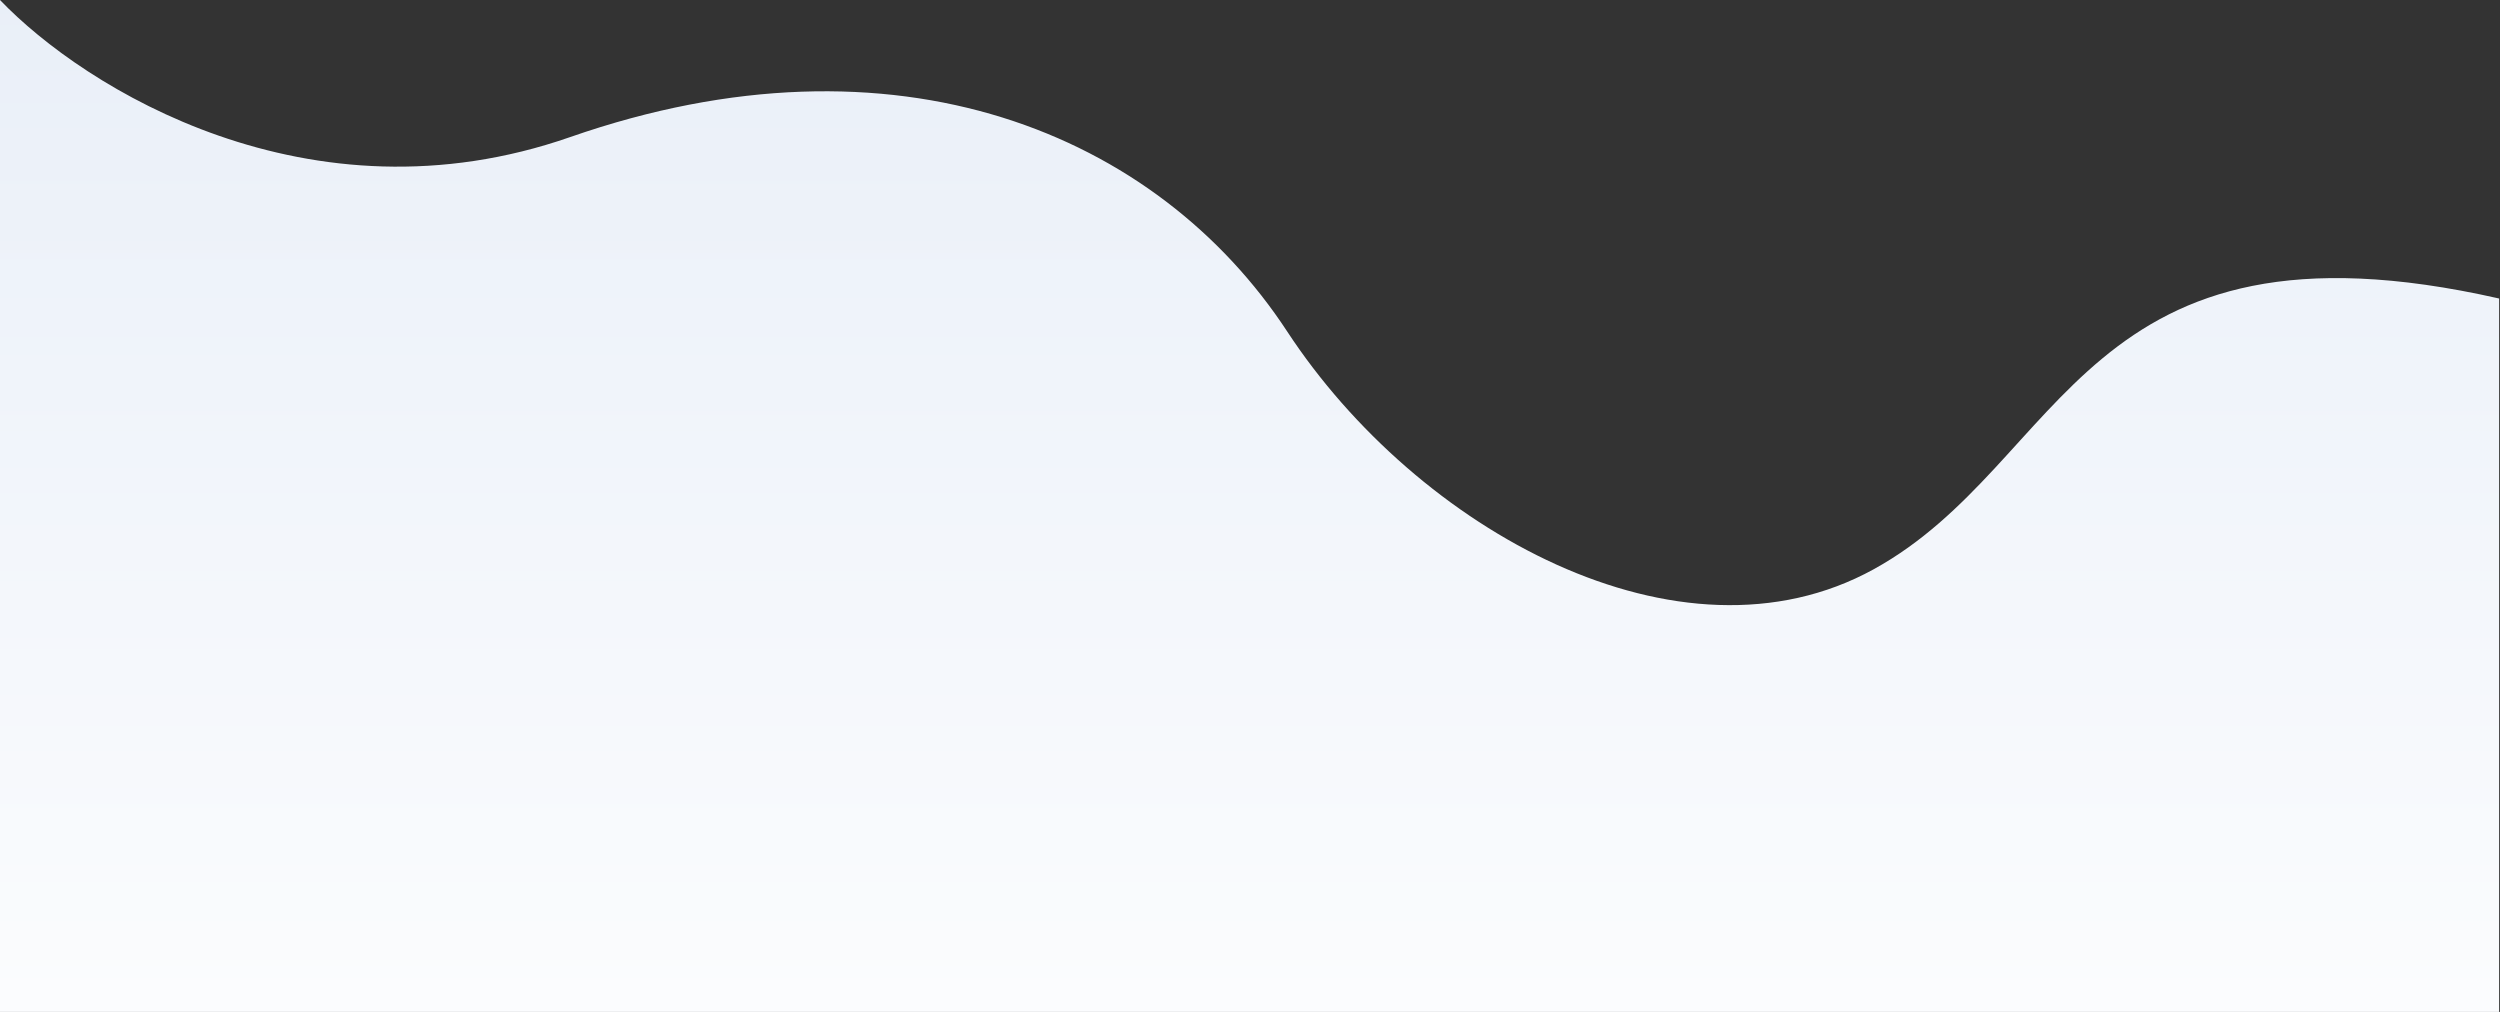
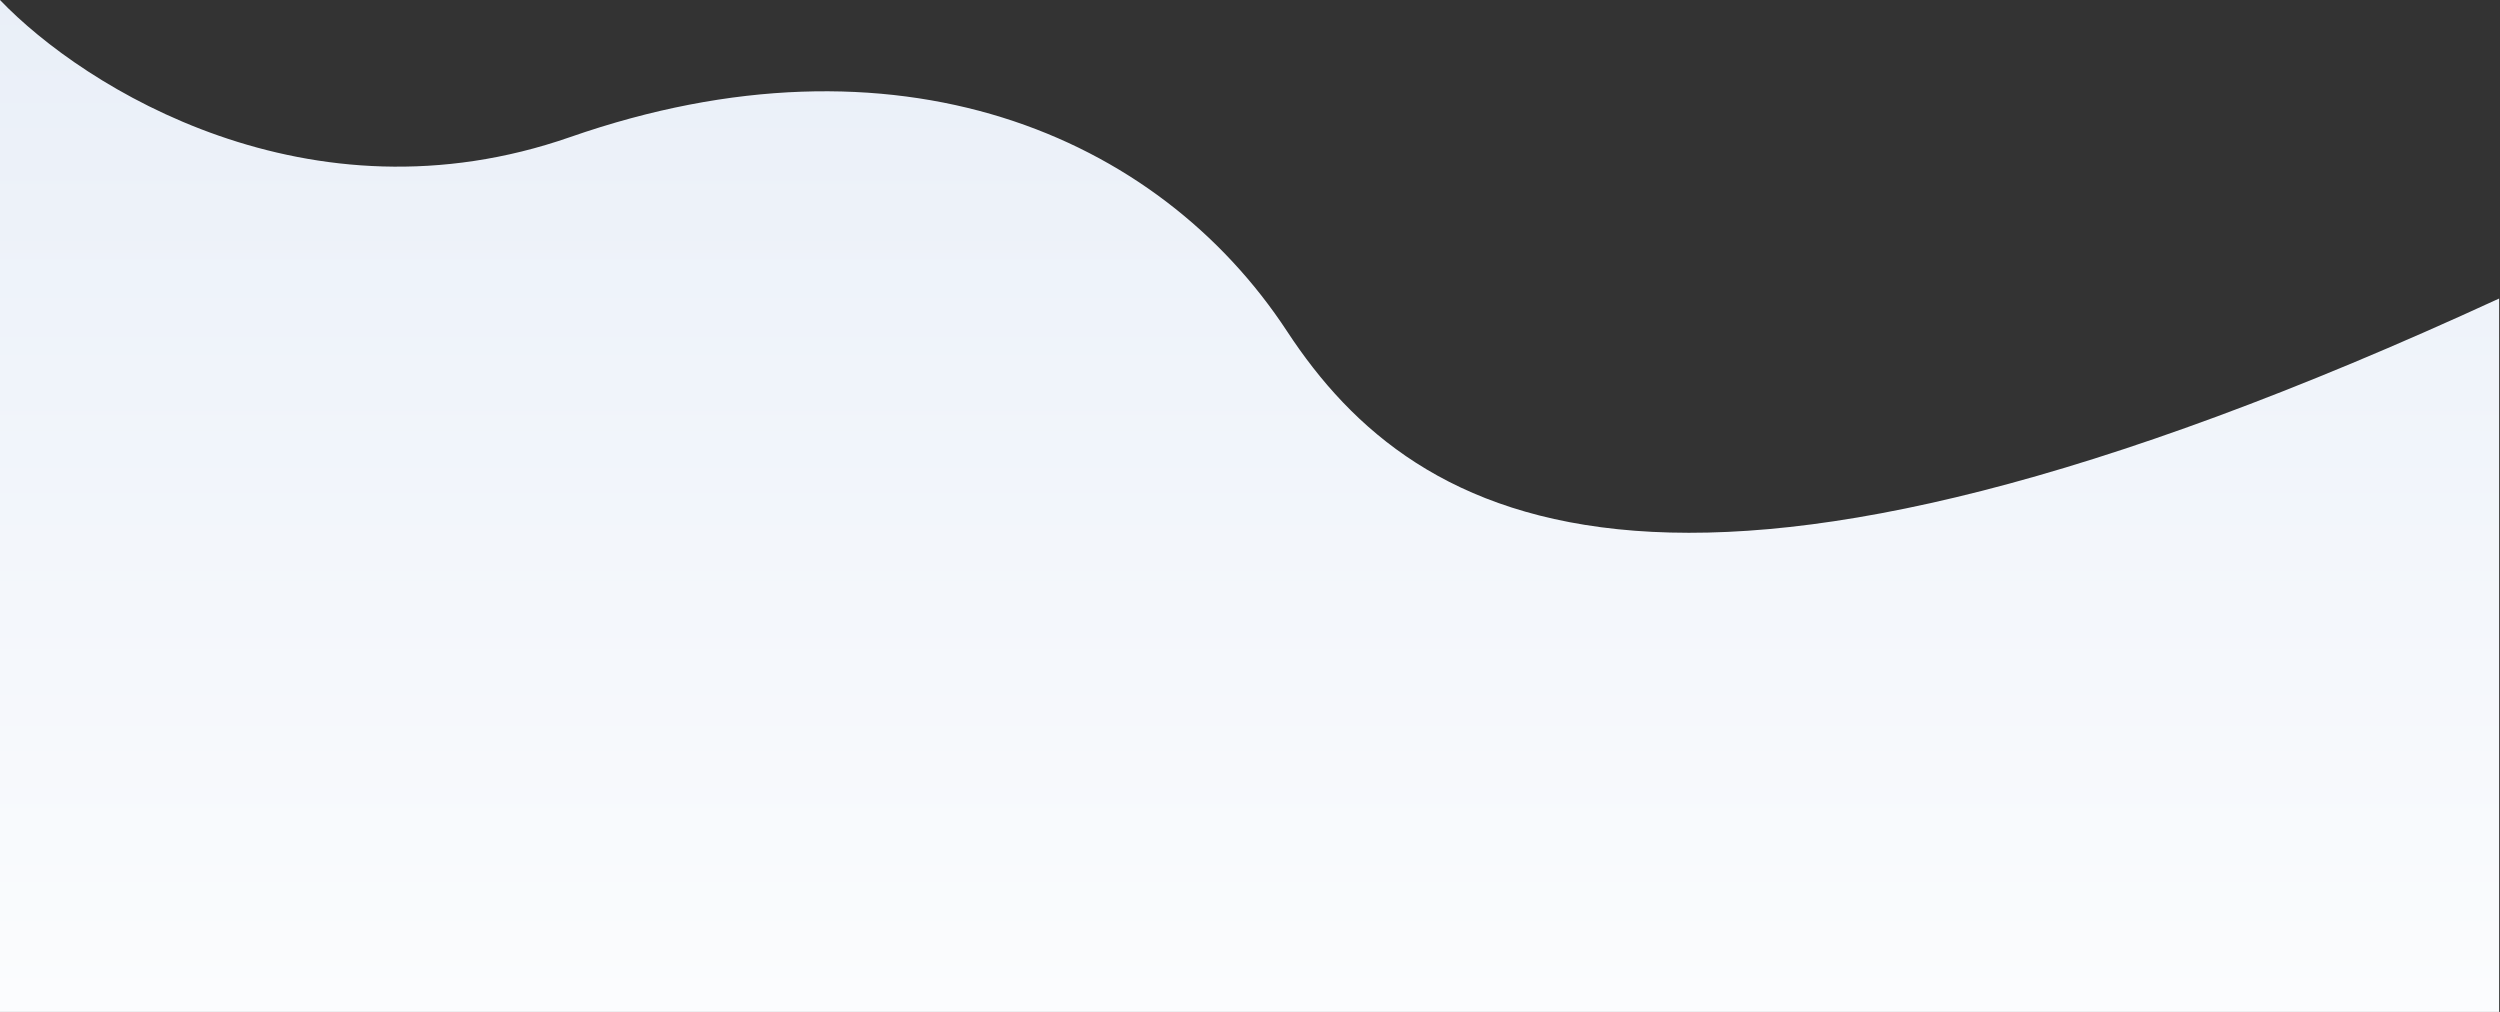
<svg xmlns="http://www.w3.org/2000/svg" width="1922" height="778" viewBox="0 0 1922 778" fill="none">
  <rect x="0" y="0" width="1922" height="778" fill="#333333" stroke="none" />
-   <path d="M438.269 105.407C237.689 175.323 64.953 67.826 0 0V778H1921.33V229.495C1600.12 156.777 1589.47 355.584 1440.51 437.641C1291.53 519.699 1089.35 406.953 989.596 254.845C889.839 102.739 688.993 18.013 438.269 105.407Z" fill="url(#paint0_linear_49_10)" />
+   <path d="M438.269 105.407C237.689 175.323 64.953 67.826 0 0V778H1921.33V229.495C1291.53 519.699 1089.35 406.953 989.596 254.845C889.839 102.739 688.993 18.013 438.269 105.407Z" fill="url(#paint0_linear_49_10)" />
  <defs>
    <linearGradient id="paint0_linear_49_10" x1="992.921" y1="948" x2="992.921" y2="-10.674" gradientUnits="userSpaceOnUse">
      <stop stop-color="white" />
      <stop offset="1" stop-color="#E9EFF8" />
    </linearGradient>
  </defs>
</svg>